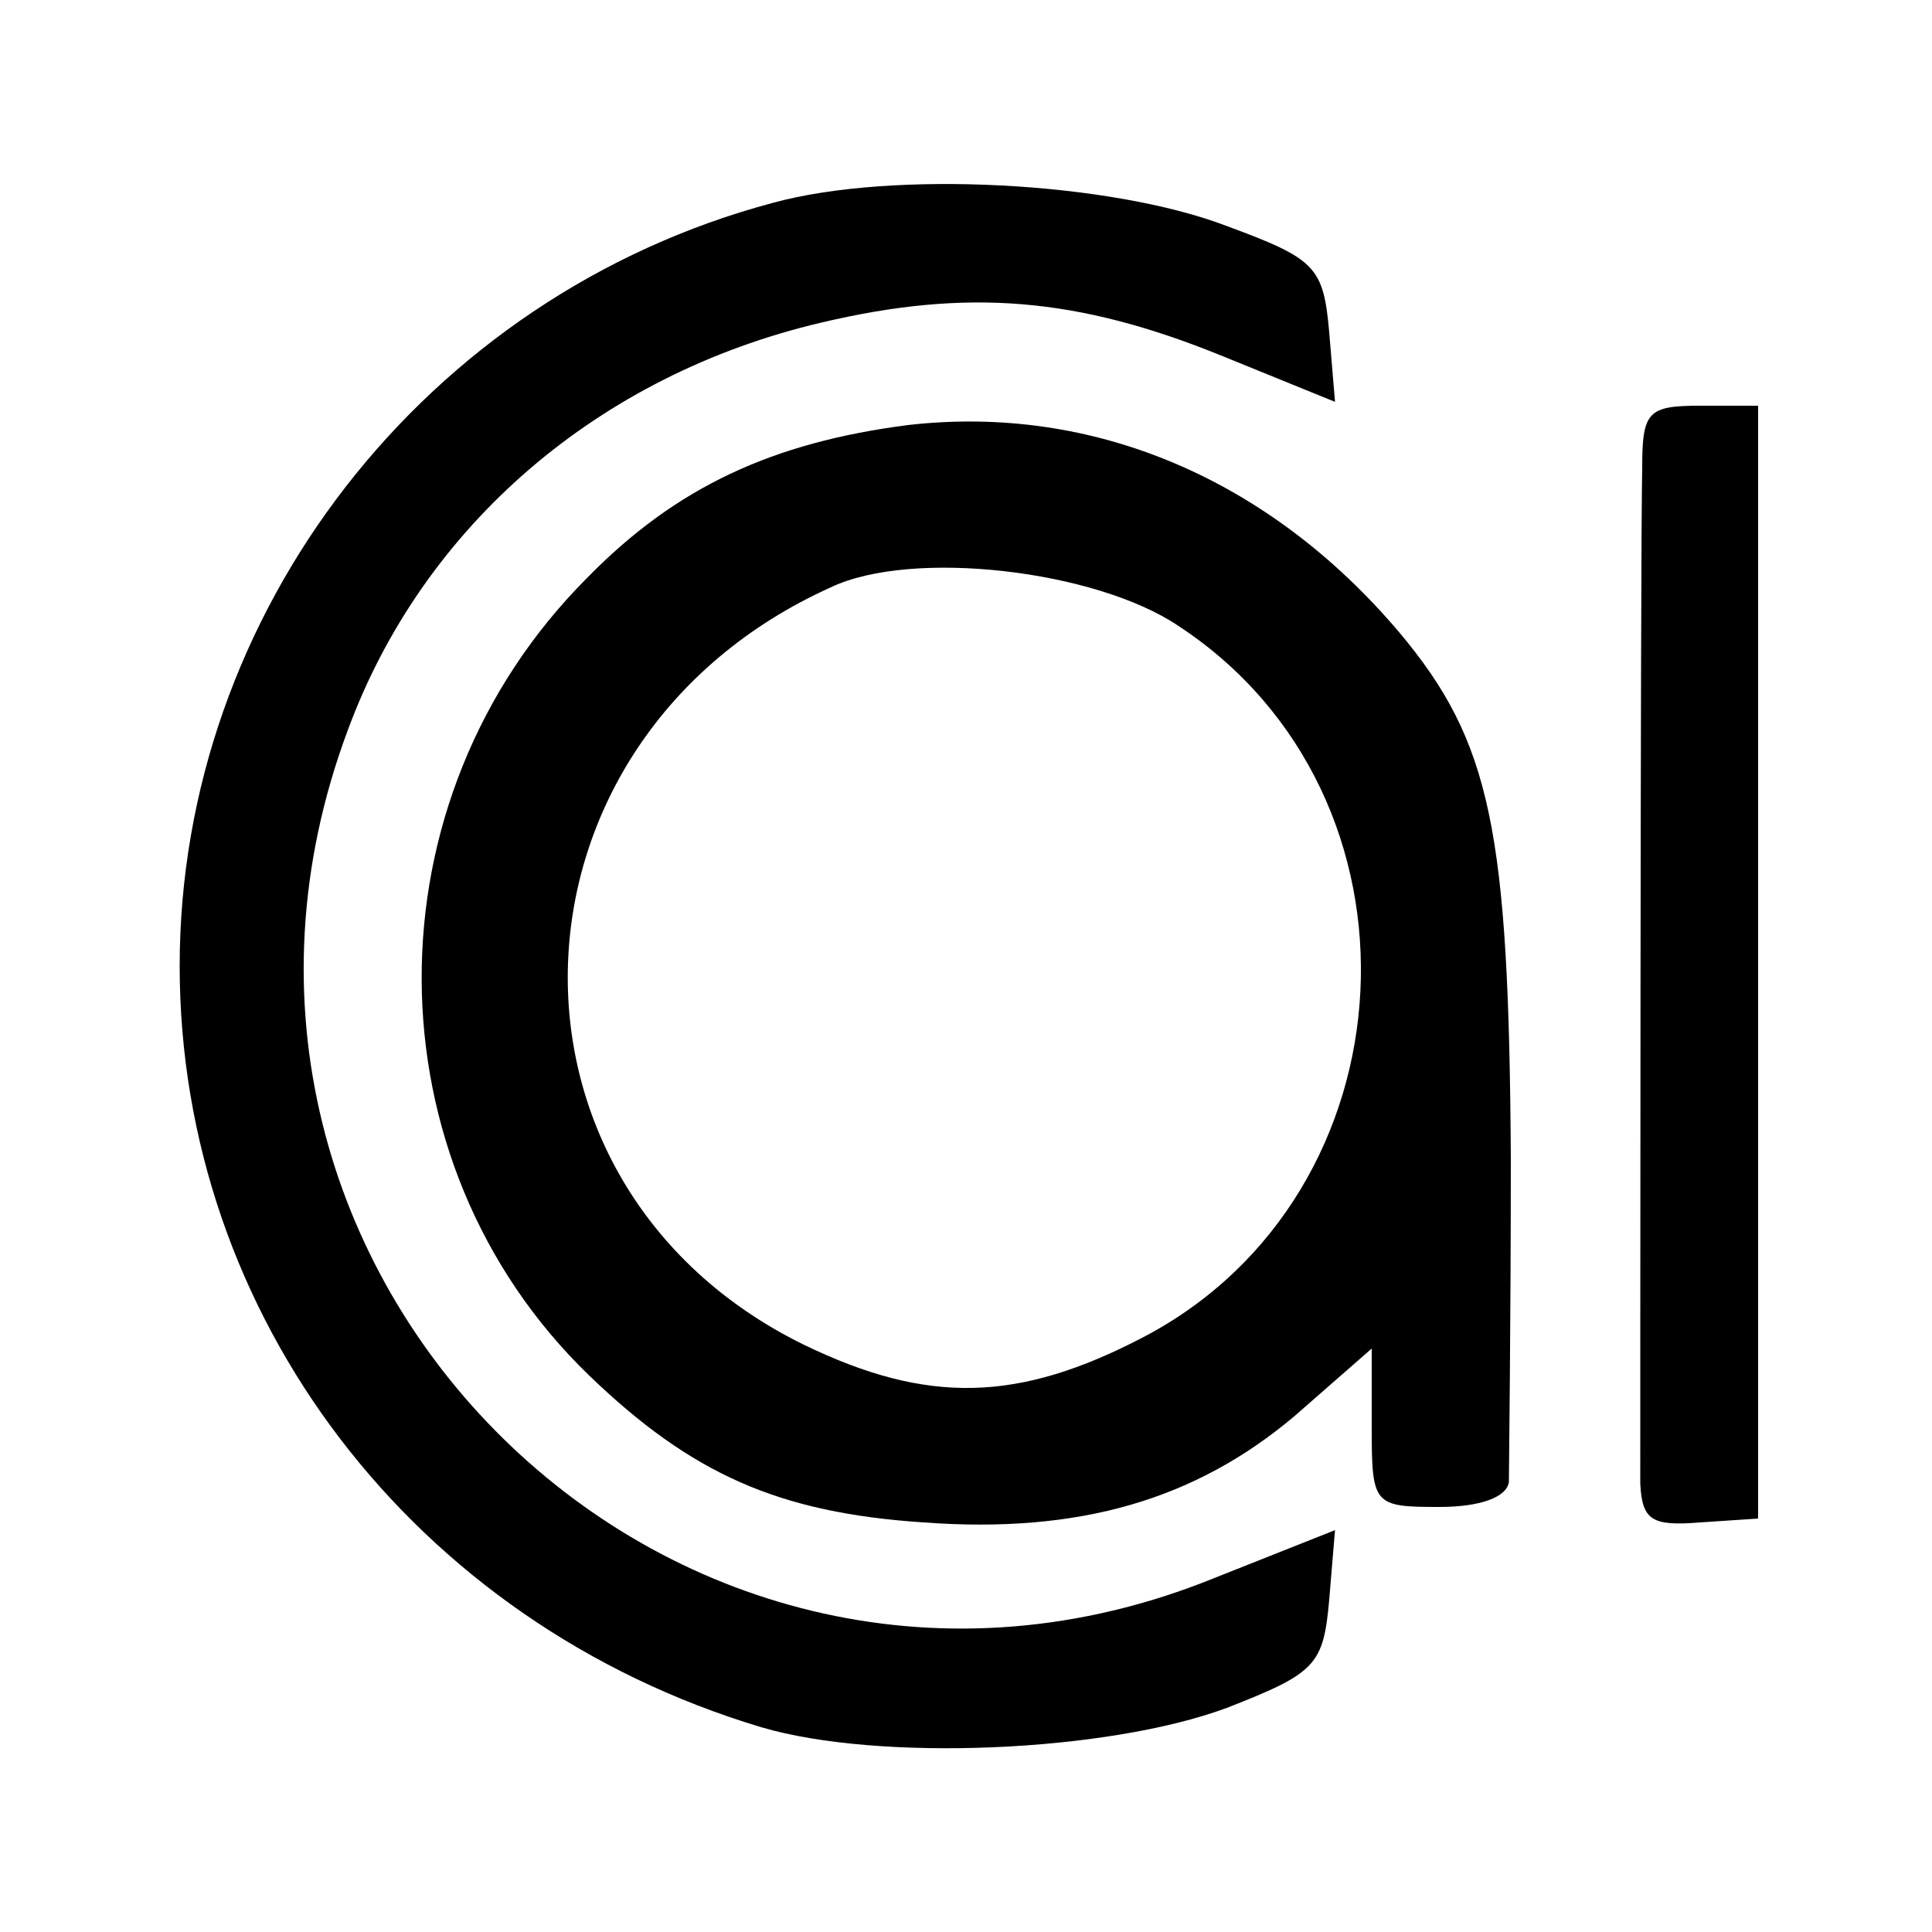
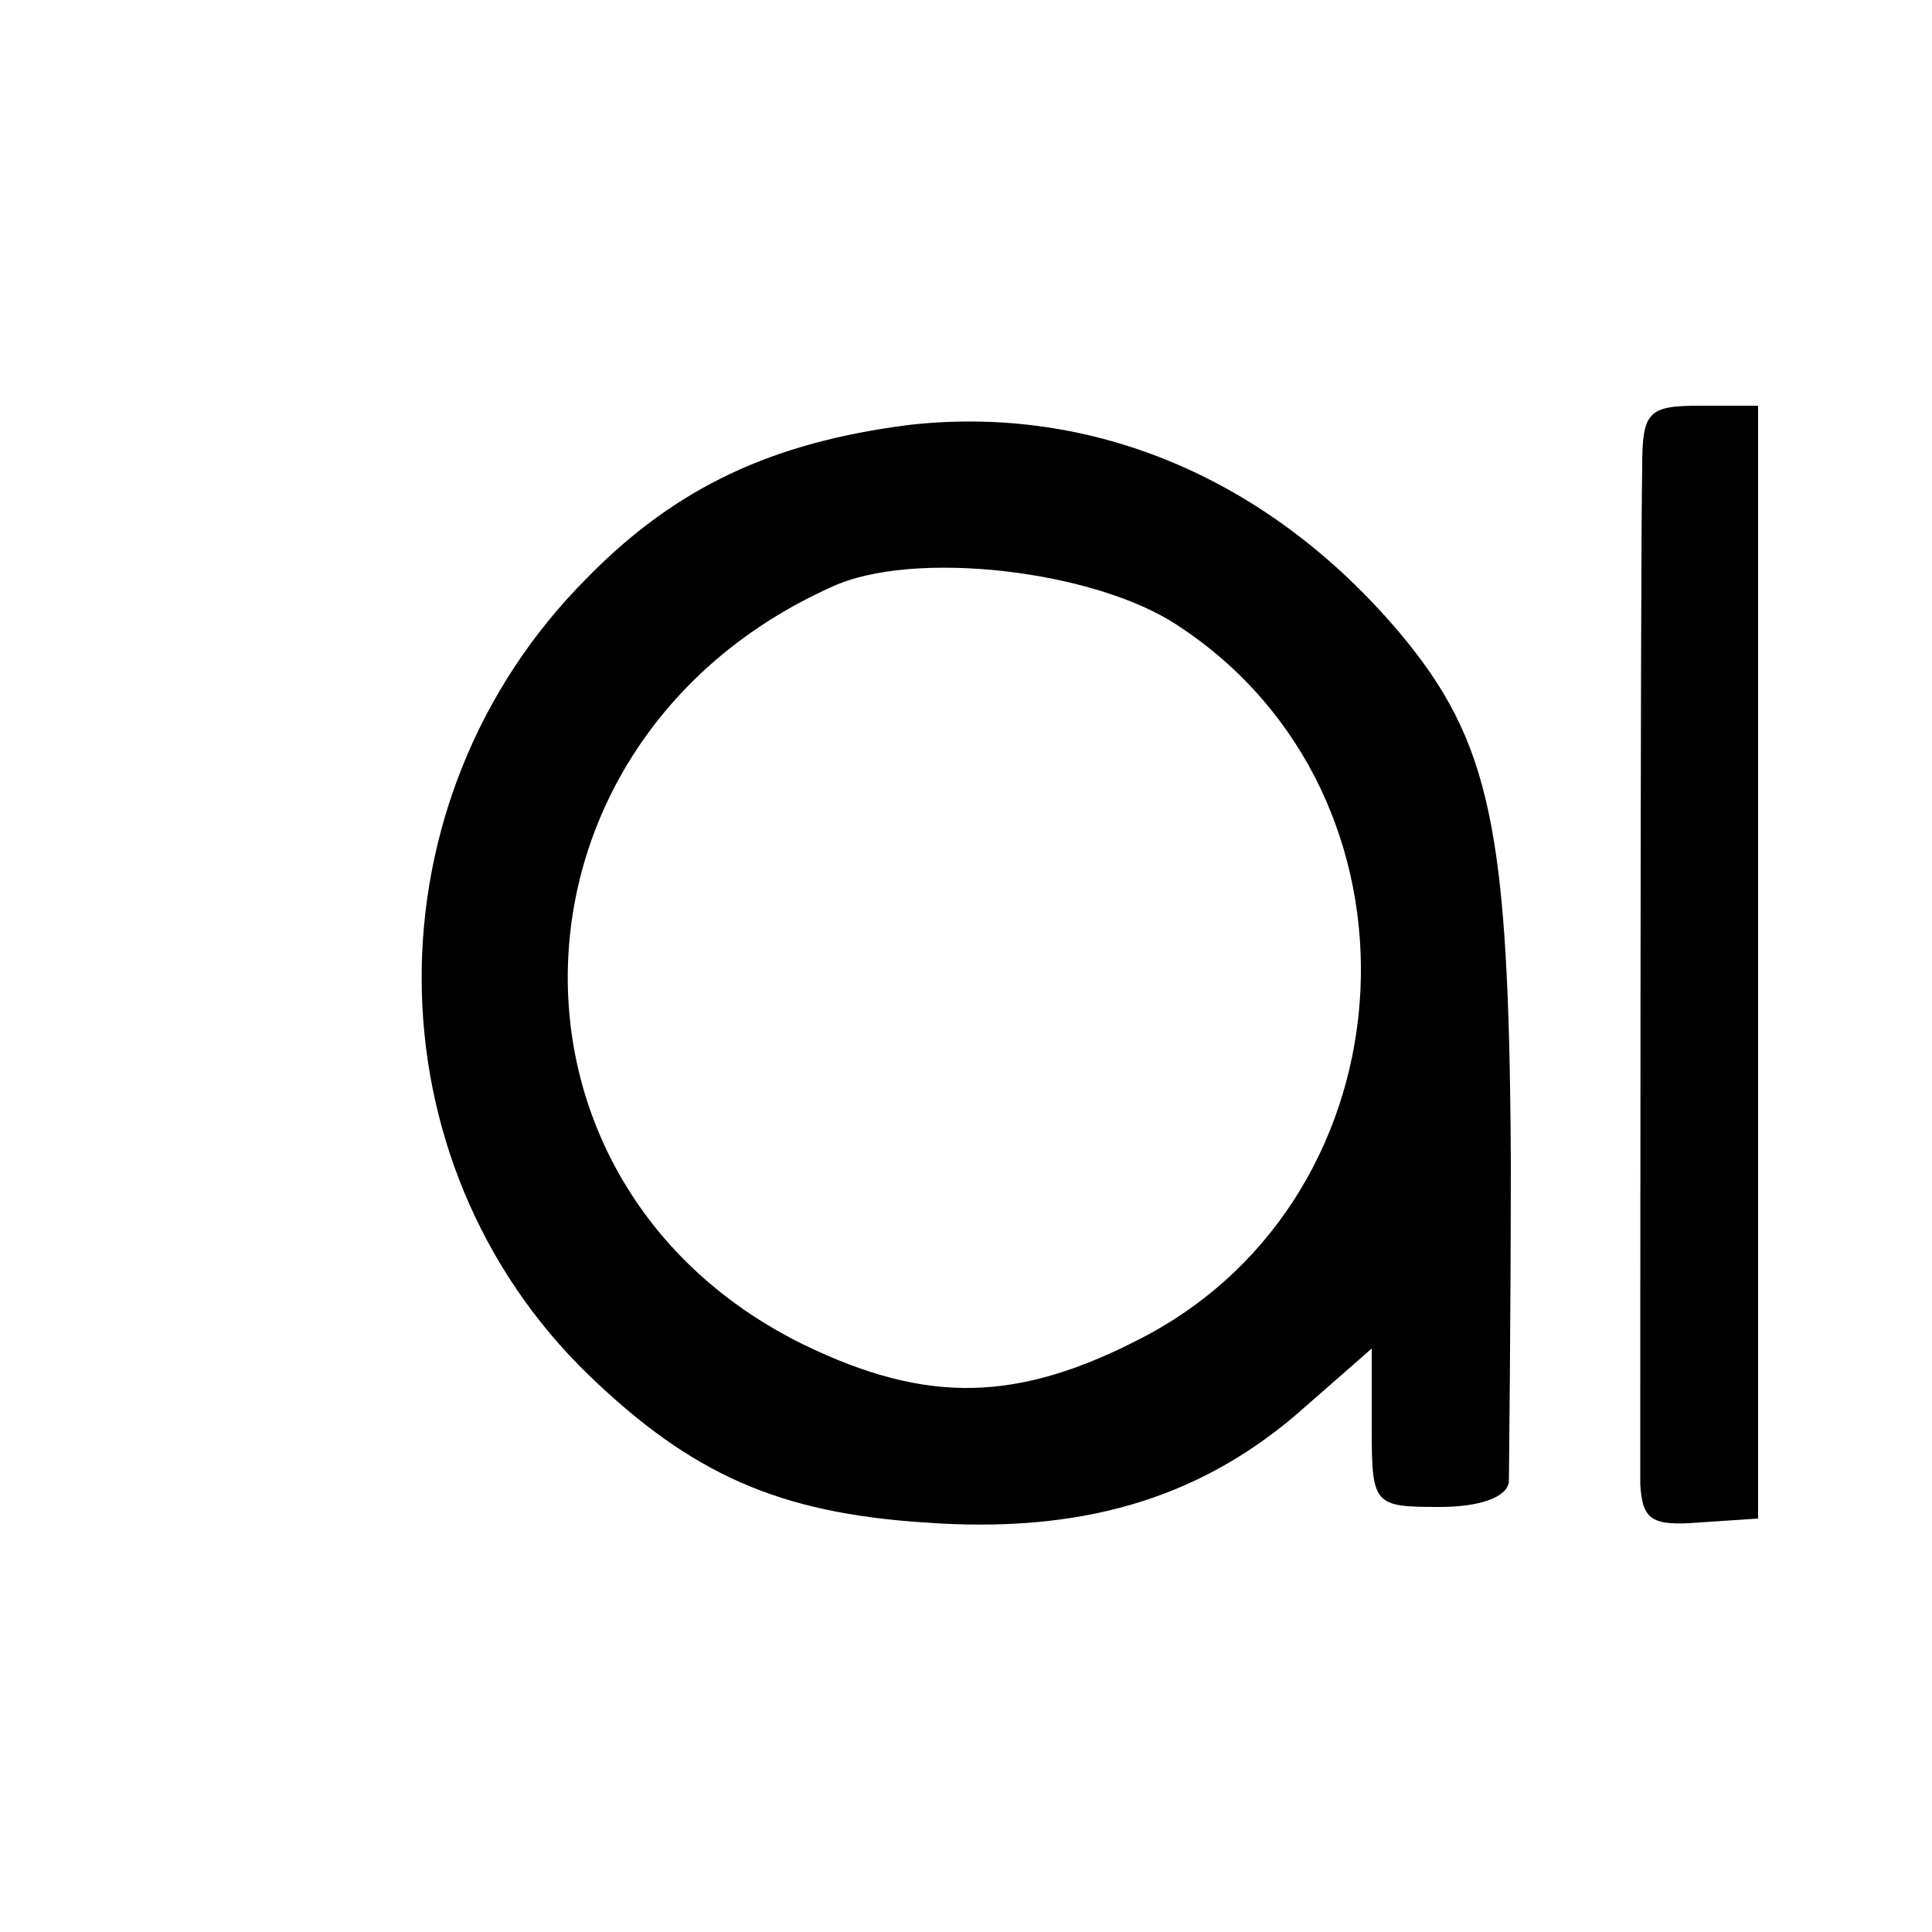
<svg xmlns="http://www.w3.org/2000/svg" version="1.0" width="100pt" height="100pt" viewBox="0 0 100 100" preserveAspectRatio="xMidYMid meet">
  <g transform="translate(0,100) scale(0.1,-0.1)" fill="#000000" stroke="none">
-     <path d="M400 895 c-180 -48 -307 -212 -307 -395 0 -181 121 -340 301 -394 61 -18 179 -13 241 10 46 18 50 22 53 56 l3 36 -63 -25 c-277 -112 -553 158 -448 439 39 106 130 184 245 211 76 18 133 13 207 -17 l59 -24 -3 36 c-3 34 -7 38 -53 55 -60 23 -173 29 -235 12z" />
    <path d="M470 780 c-70 -9 -120 -32 -166 -79 -115 -115 -114 -302 1 -413 53 -51 98 -71 173 -76 81 -6 141 12 192 55 l40 35 0 -41 c0 -40 1 -41 35 -41 21 0 35 5 36 13 0 6 1 82 1 167 -1 170 -10 216 -58 273 -67 79 -158 118 -254 107z m140 -104 c134 -88 123 -294 -18 -368 -65 -34 -112 -35 -176 -4 -169 83 -161 313 14 392 42 20 137 9 180 -20z" />
    <path d="M850 758 c-1 -49 -1 -499 -1 -526 1 -19 6 -22 31 -20 l30 2 0 288 0 288 -30 0 c-27 0 -30 -3 -30 -32z" />
  </g>
</svg>